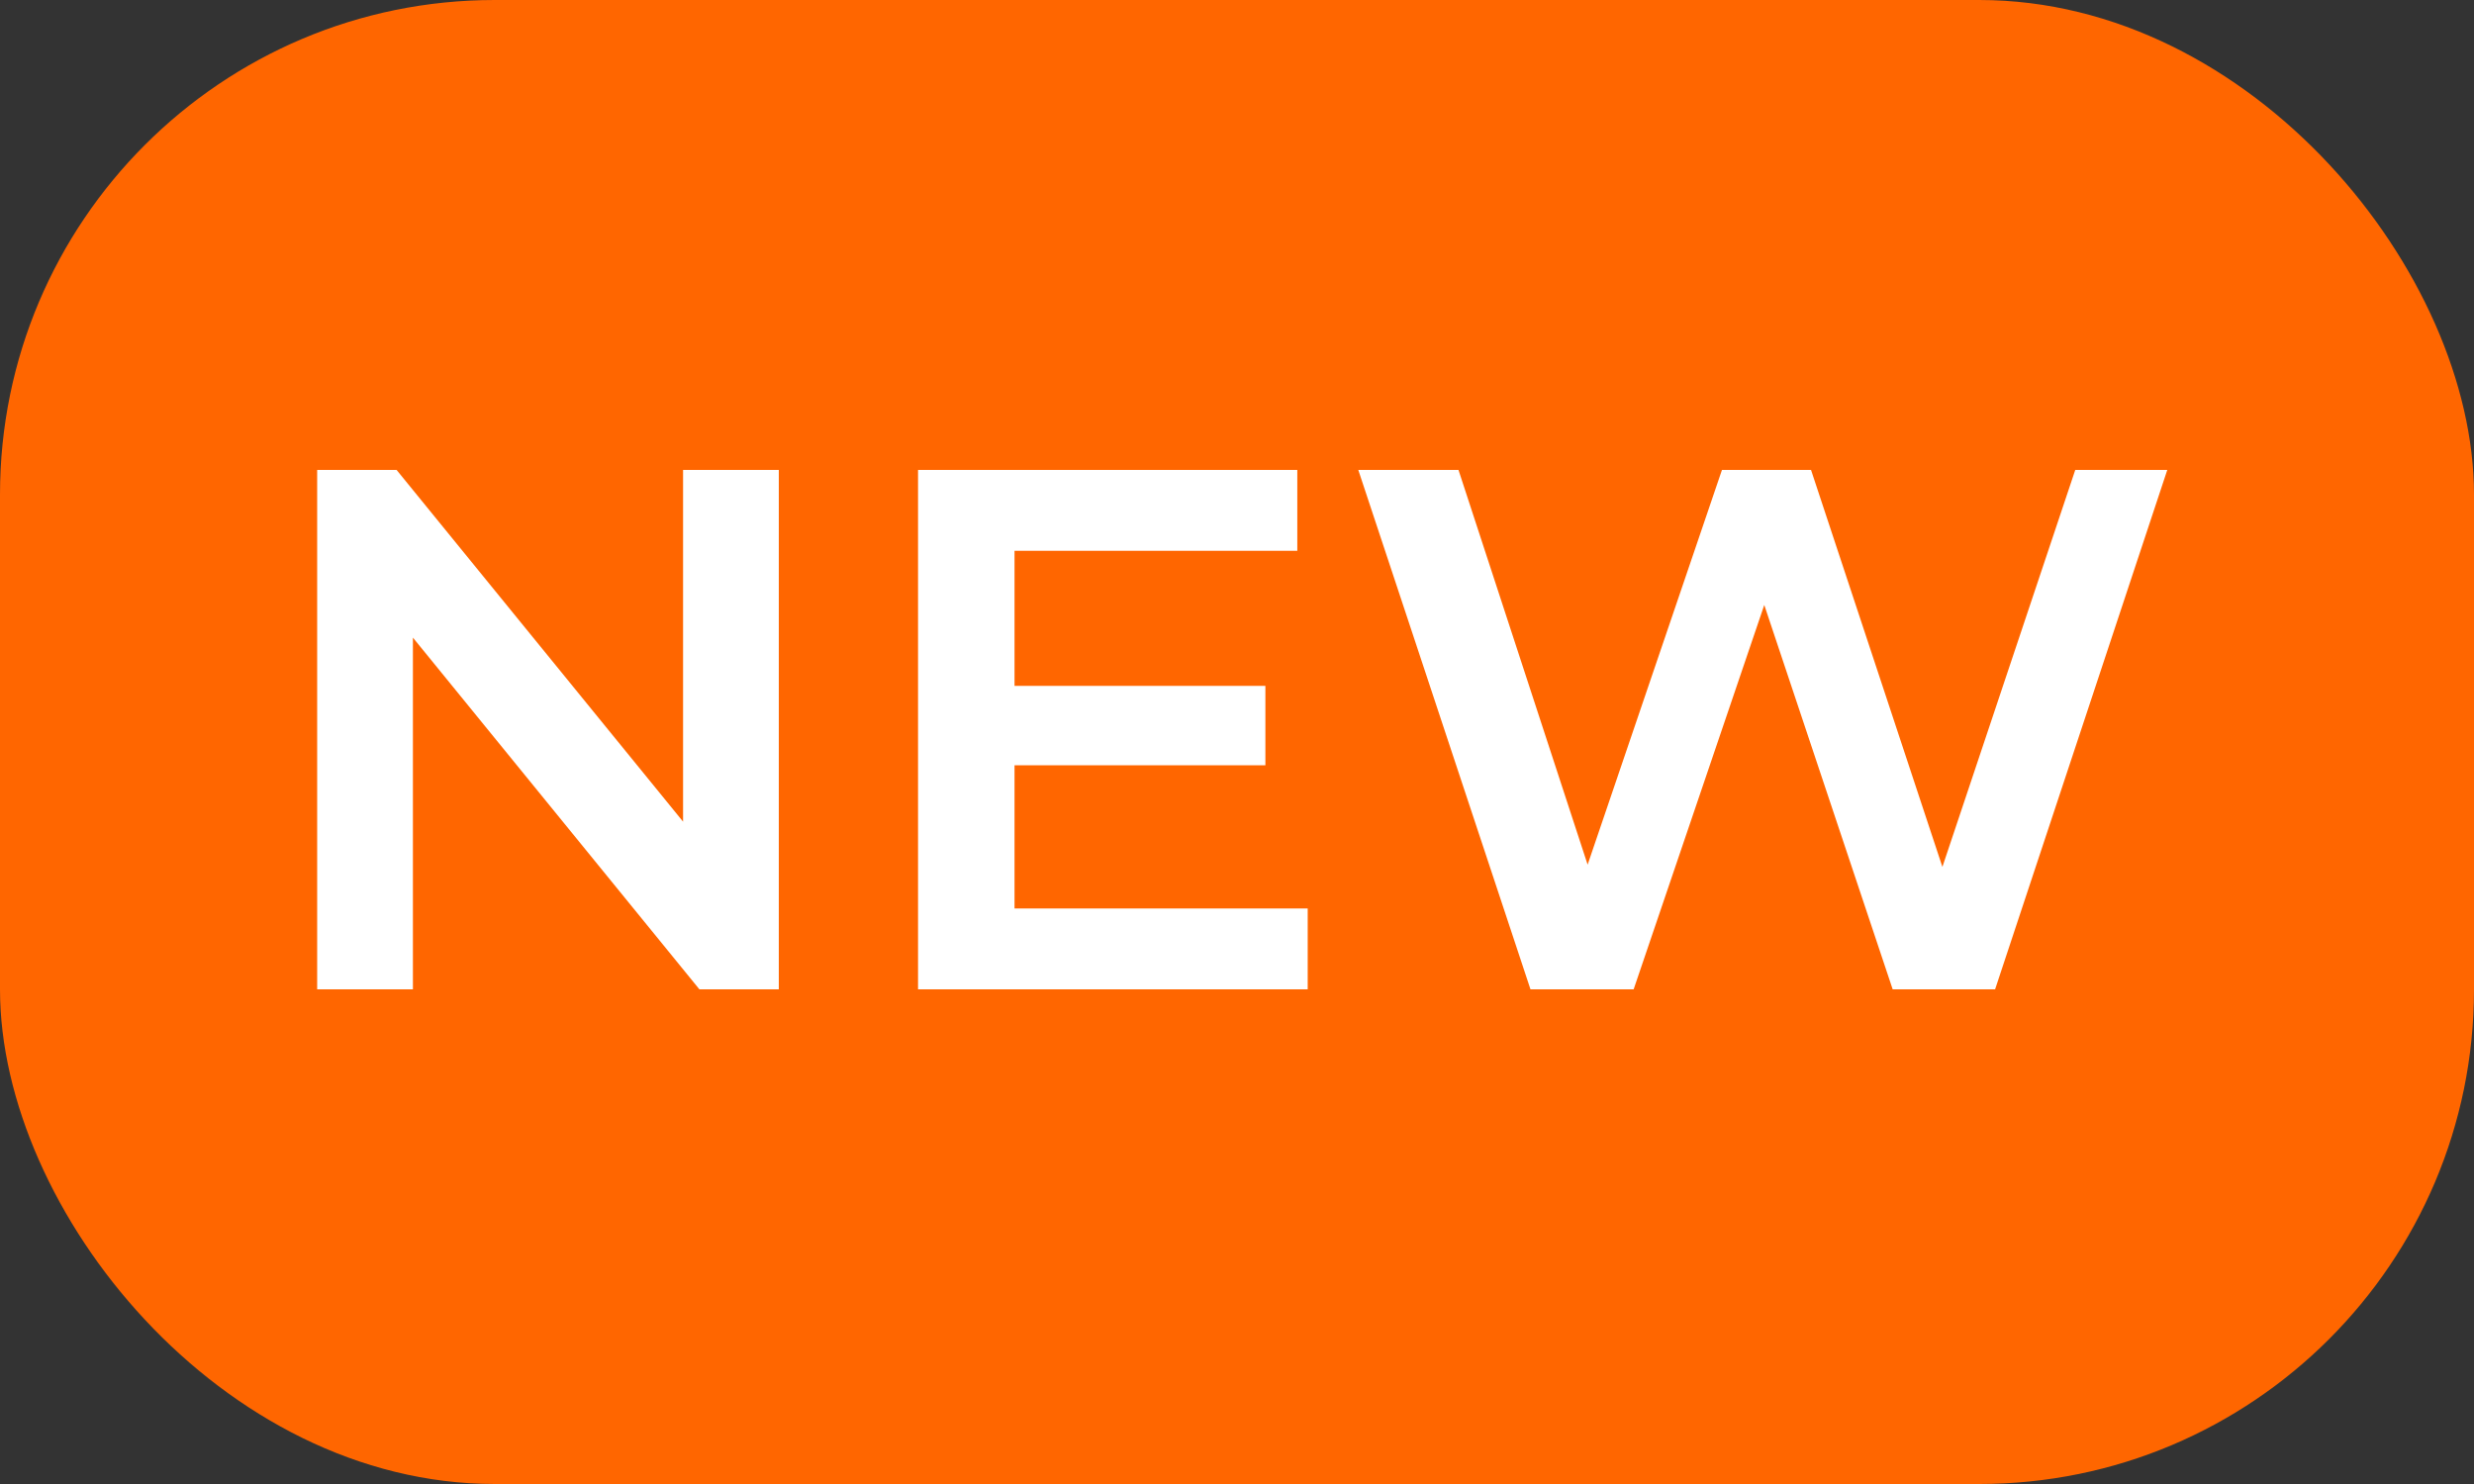
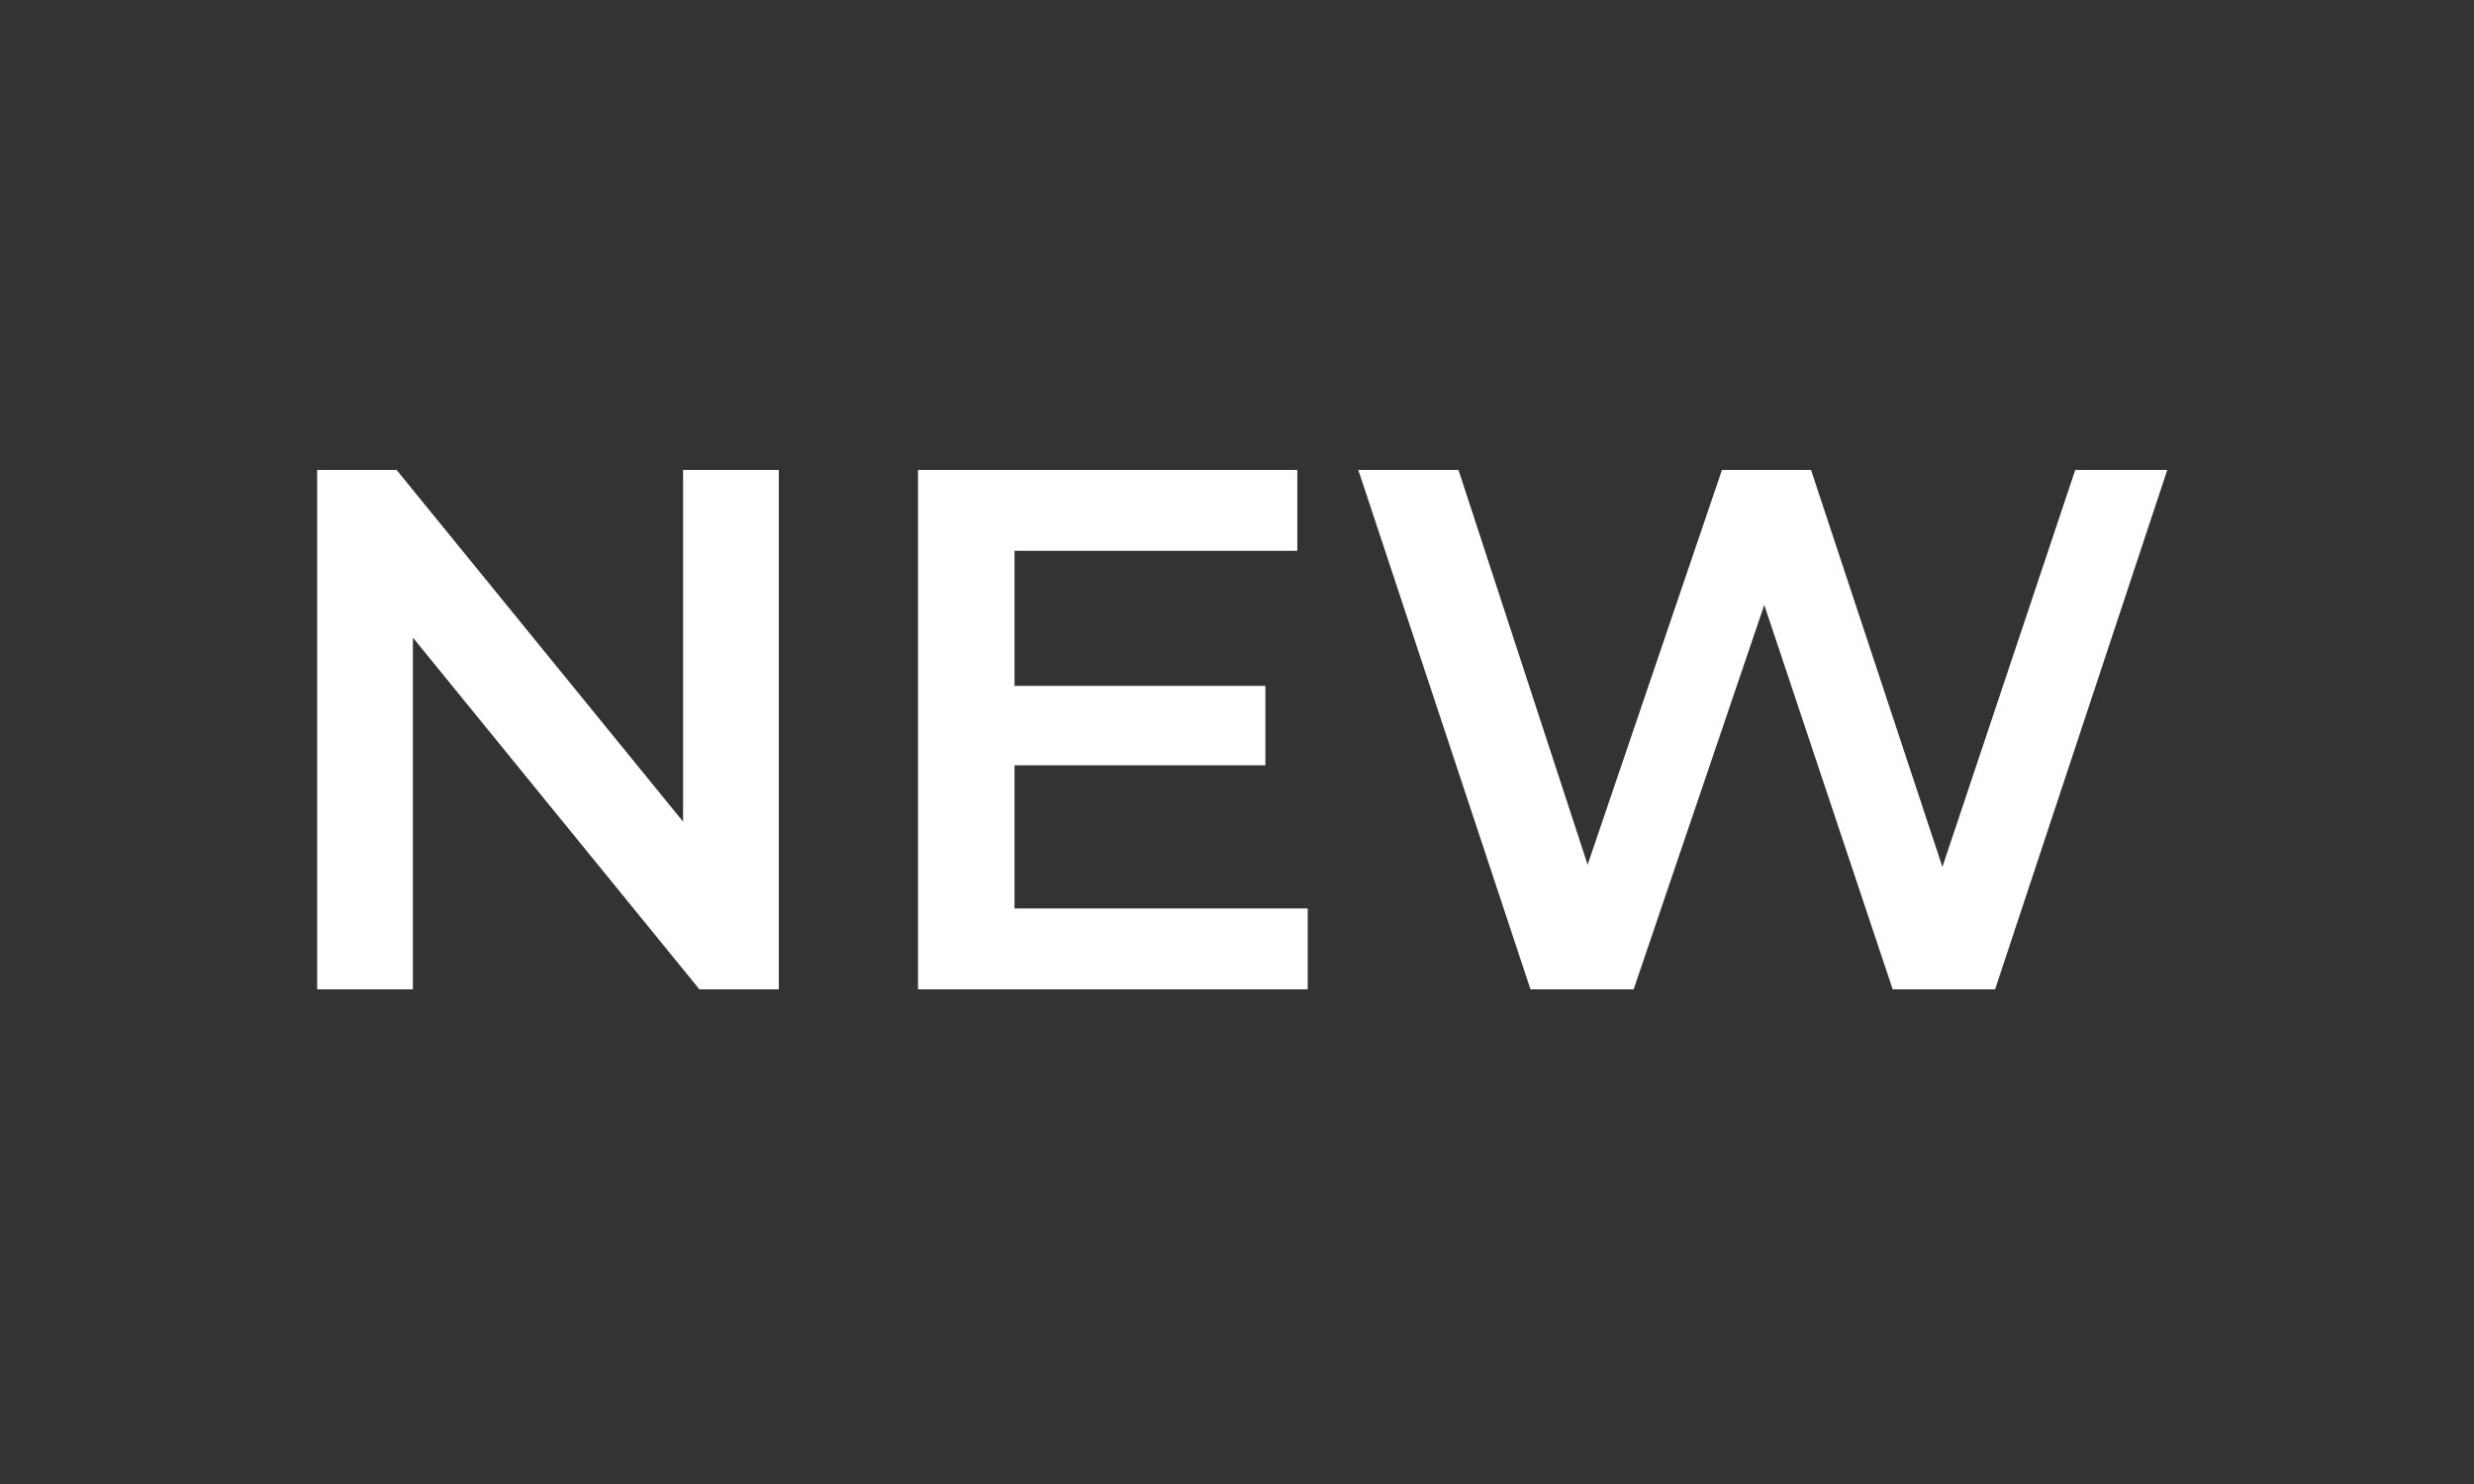
<svg xmlns="http://www.w3.org/2000/svg" width="40" height="24" viewBox="0 0 40 24" fill="none">
  <rect x="0" y="0" width="40" height="24" fill="#333333" stroke="none" />
-   <rect width="40" height="24" rx="8" fill="#FF6600" />
  <path d="M12.592 7.6V16H11.308L6.676 10.312V16H5.128V7.6H6.412L11.044 13.288V7.6H12.592ZM21.143 14.692V16H14.843V7.6H20.975V8.908H16.403V11.092H20.459V12.376H16.403V14.692H21.143ZM35.041 7.6L32.257 16H30.601L28.525 9.784L26.413 16H24.745L21.961 7.6H23.581L25.669 13.984L27.841 7.6H29.281L31.405 14.02L33.553 7.6H35.041Z" fill="white" />
</svg>